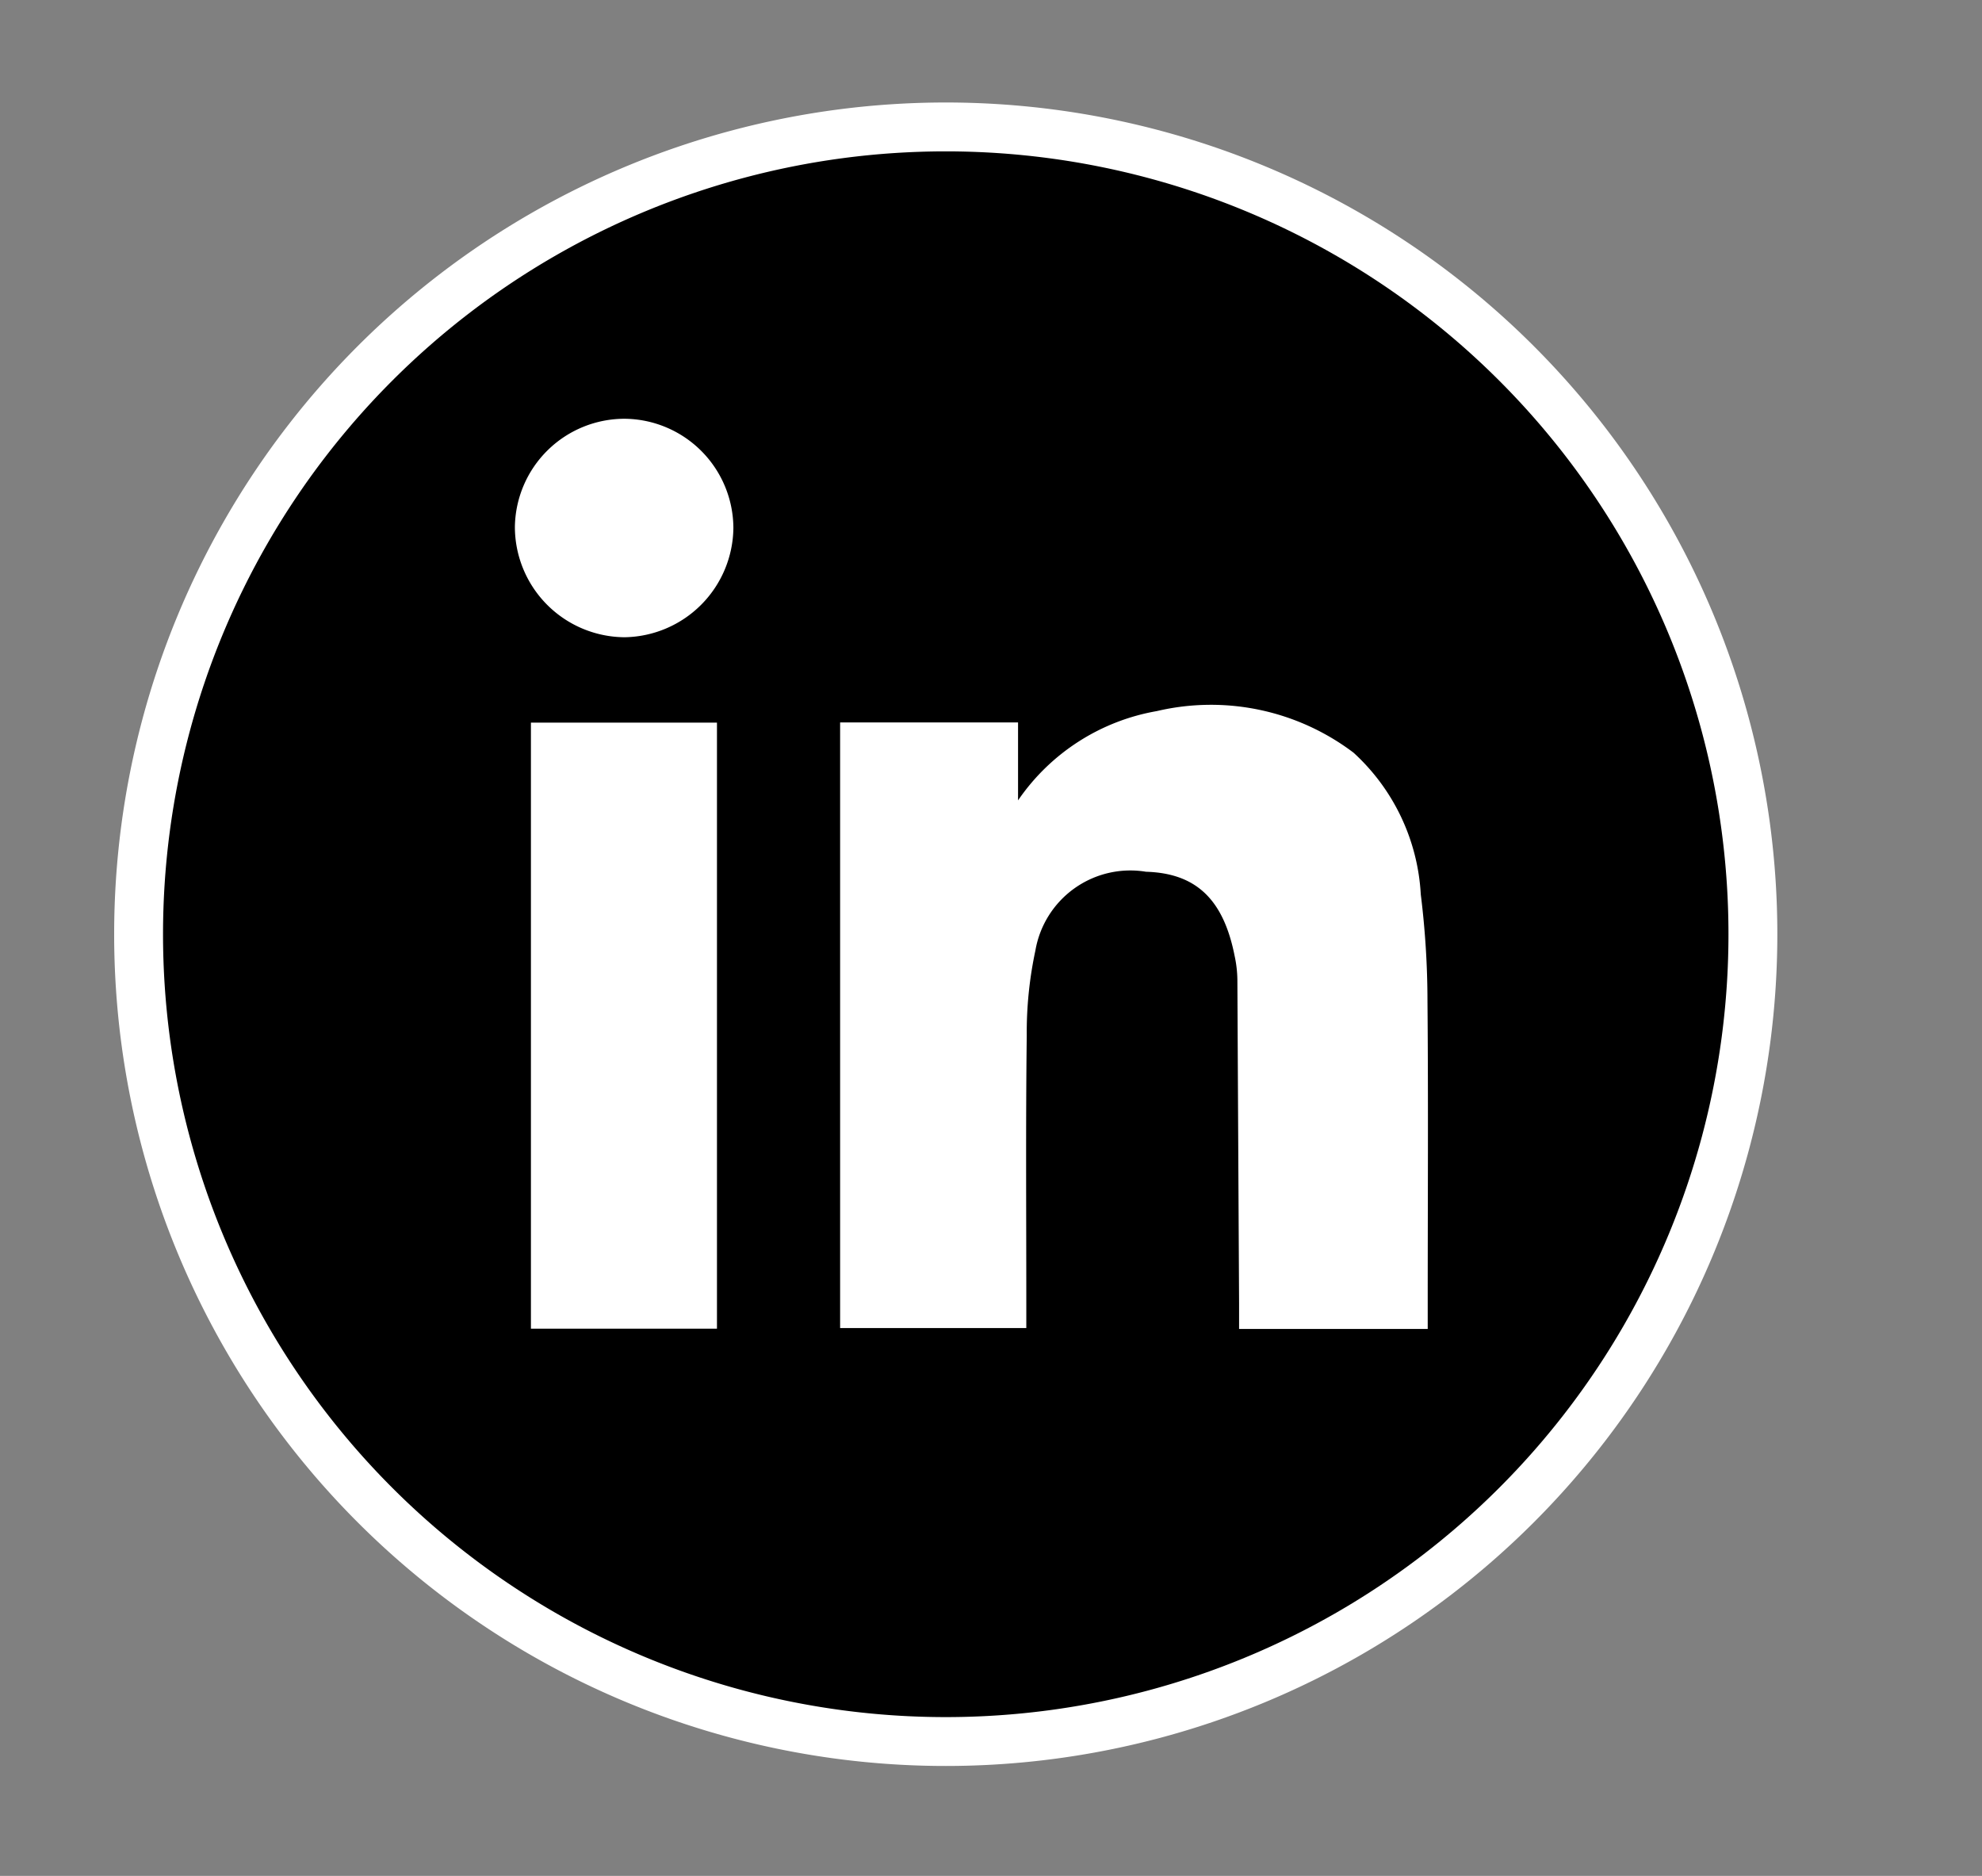
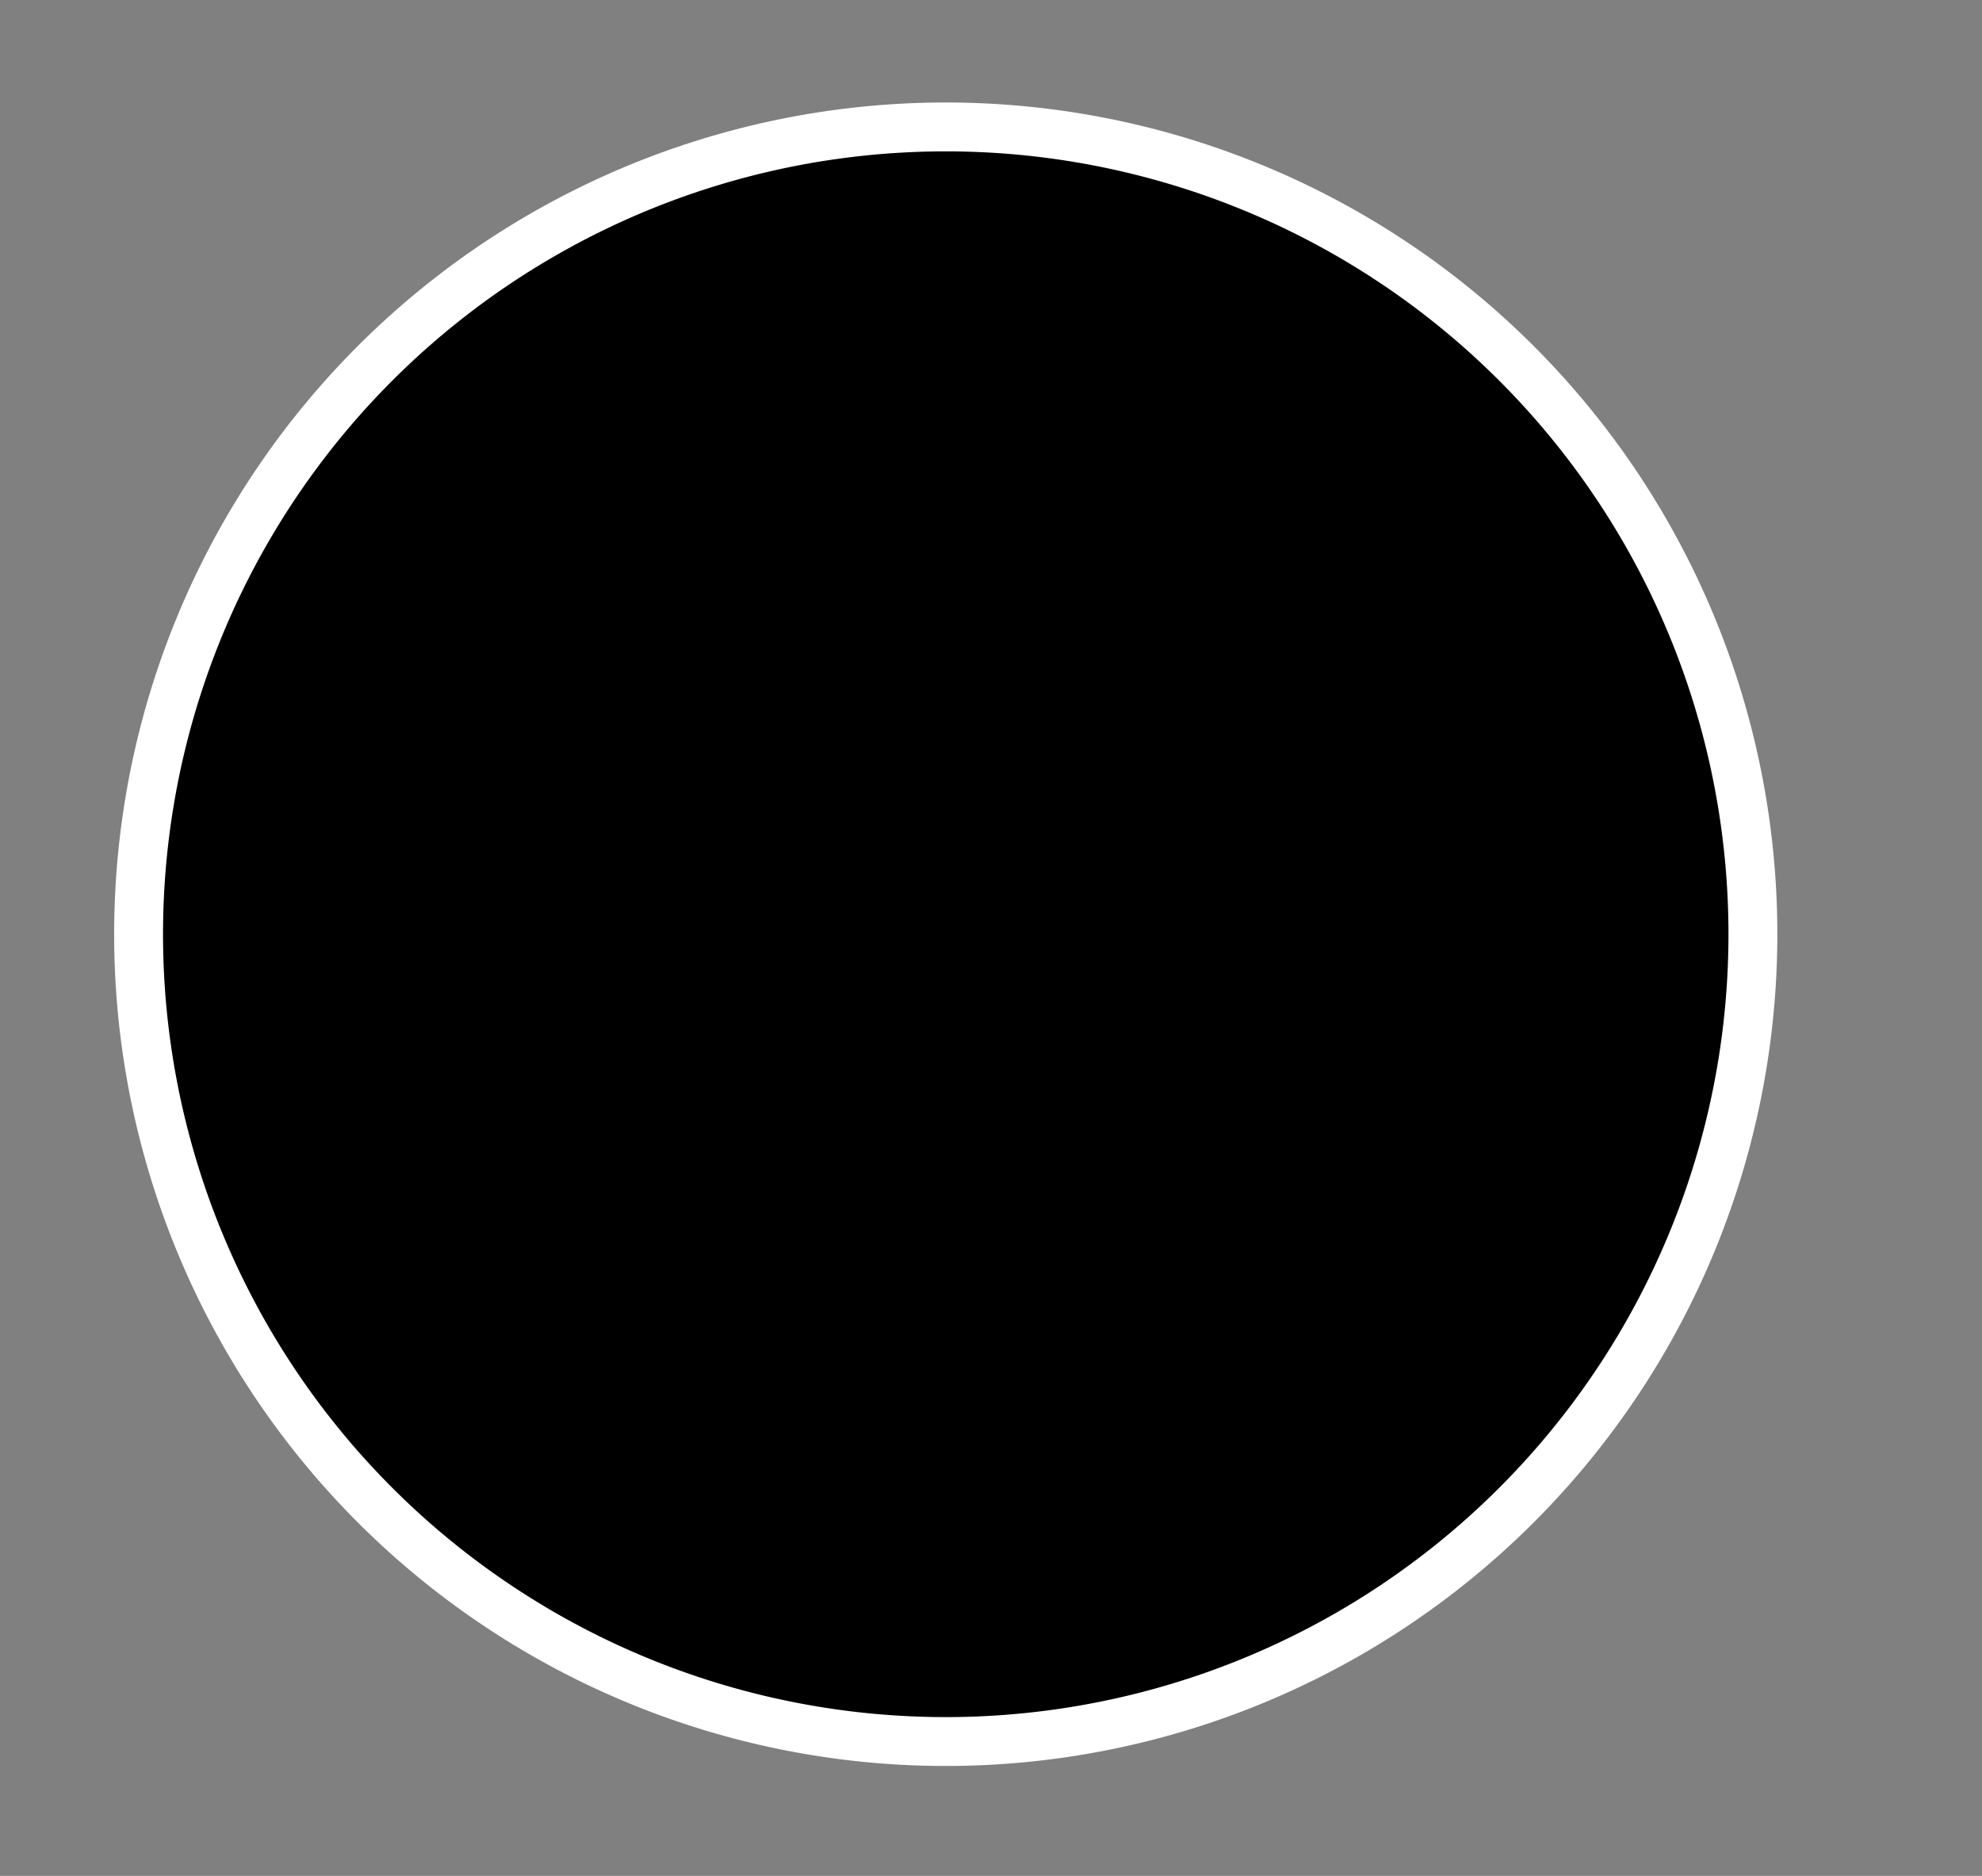
<svg xmlns="http://www.w3.org/2000/svg" id="Groupe_230" data-name="Groupe 230" width="40.557" height="38.381" viewBox="0 0 40.557 38.381">
  <rect x="0" y="0" width="40.557" height="38.381" fill="#808080" stroke="none" />
  <defs>
    <clipPath id="clip-path">
      <path id="Tracé_267" data-name="Tracé 267" d="M0,13.226H40.557V-25.155H0Z" transform="translate(0 25.155)" fill="none" />
    </clipPath>
    <clipPath id="clip-path-2">
-       <path id="Tracé_270" data-name="Tracé 270" d="M0,7.878H33.033V-25.155H0Z" transform="translate(0 25.155)" fill="none" />
-     </clipPath>
+       </clipPath>
  </defs>
  <g id="Groupe_227" data-name="Groupe 227" transform="translate(0 0)" clip-path="url(#clip-path)">
    <g id="Groupe_225" data-name="Groupe 225" transform="translate(2.836 2.597)">
      <path id="Tracé_265" data-name="Tracé 265" d="M7.878,3.939A16.516,16.516,0,0,1-8.638,20.457,16.517,16.517,0,0,1-25.155,3.939,16.517,16.517,0,0,1-8.638-12.578,16.516,16.516,0,0,1,7.878,3.939" transform="translate(25.155 12.578)" stroke="#fff" stroke-width="1" />
    </g>
    <g id="Groupe_226" data-name="Groupe 226" transform="translate(17.191 14.449)">
-       <path id="Tracé_266" data-name="Tracé 266" d="M.868.46A4.342,4.342,0,0,1,3.708-1.367a4.834,4.834,0,0,1,4.025.851,4.242,4.242,0,0,1,1.376,2.9,17.8,17.8,0,0,1,.137,2.183c.018,2.059.005,4.121.005,6.18v.528H5.391v-.532q-.018-3.309-.035-6.617A2.436,2.436,0,0,0,5.3,3.643C5.071,2.482,4.509,1.95,3.486,1.92A1.971,1.971,0,0,0,1.223,3.532a8,8,0,0,0-.177,1.735c-.022,1.825-.009,3.653-.009,5.479v.51h-3.81V-1.135H.868Z" transform="translate(2.773 1.467)" fill="#fff" />
-     </g>
+       </g>
  </g>
-   <path id="Tracé_268" data-name="Tracé 268" d="M9.921-3.475H6.114v-12.4H9.921Z" transform="translate(4.75 30.66)" fill="#fff" />
  <g id="Groupe_229" data-name="Groupe 229" transform="translate(2.835 2.598)" clip-path="url(#clip-path-2)">
    <g id="Groupe_228" data-name="Groupe 228" transform="translate(7.701 5.97)">
-       <path id="Tracé_269" data-name="Tracé 269" d="M.537,0A2.245,2.245,0,0,1,2.758,2.234,2.261,2.261,0,0,1,.53,4.47,2.26,2.26,0,0,1-1.713,2.206,2.245,2.245,0,0,1,.537,0" transform="translate(1.713 0)" fill="#fff" />
-     </g>
+       </g>
  </g>
</svg>